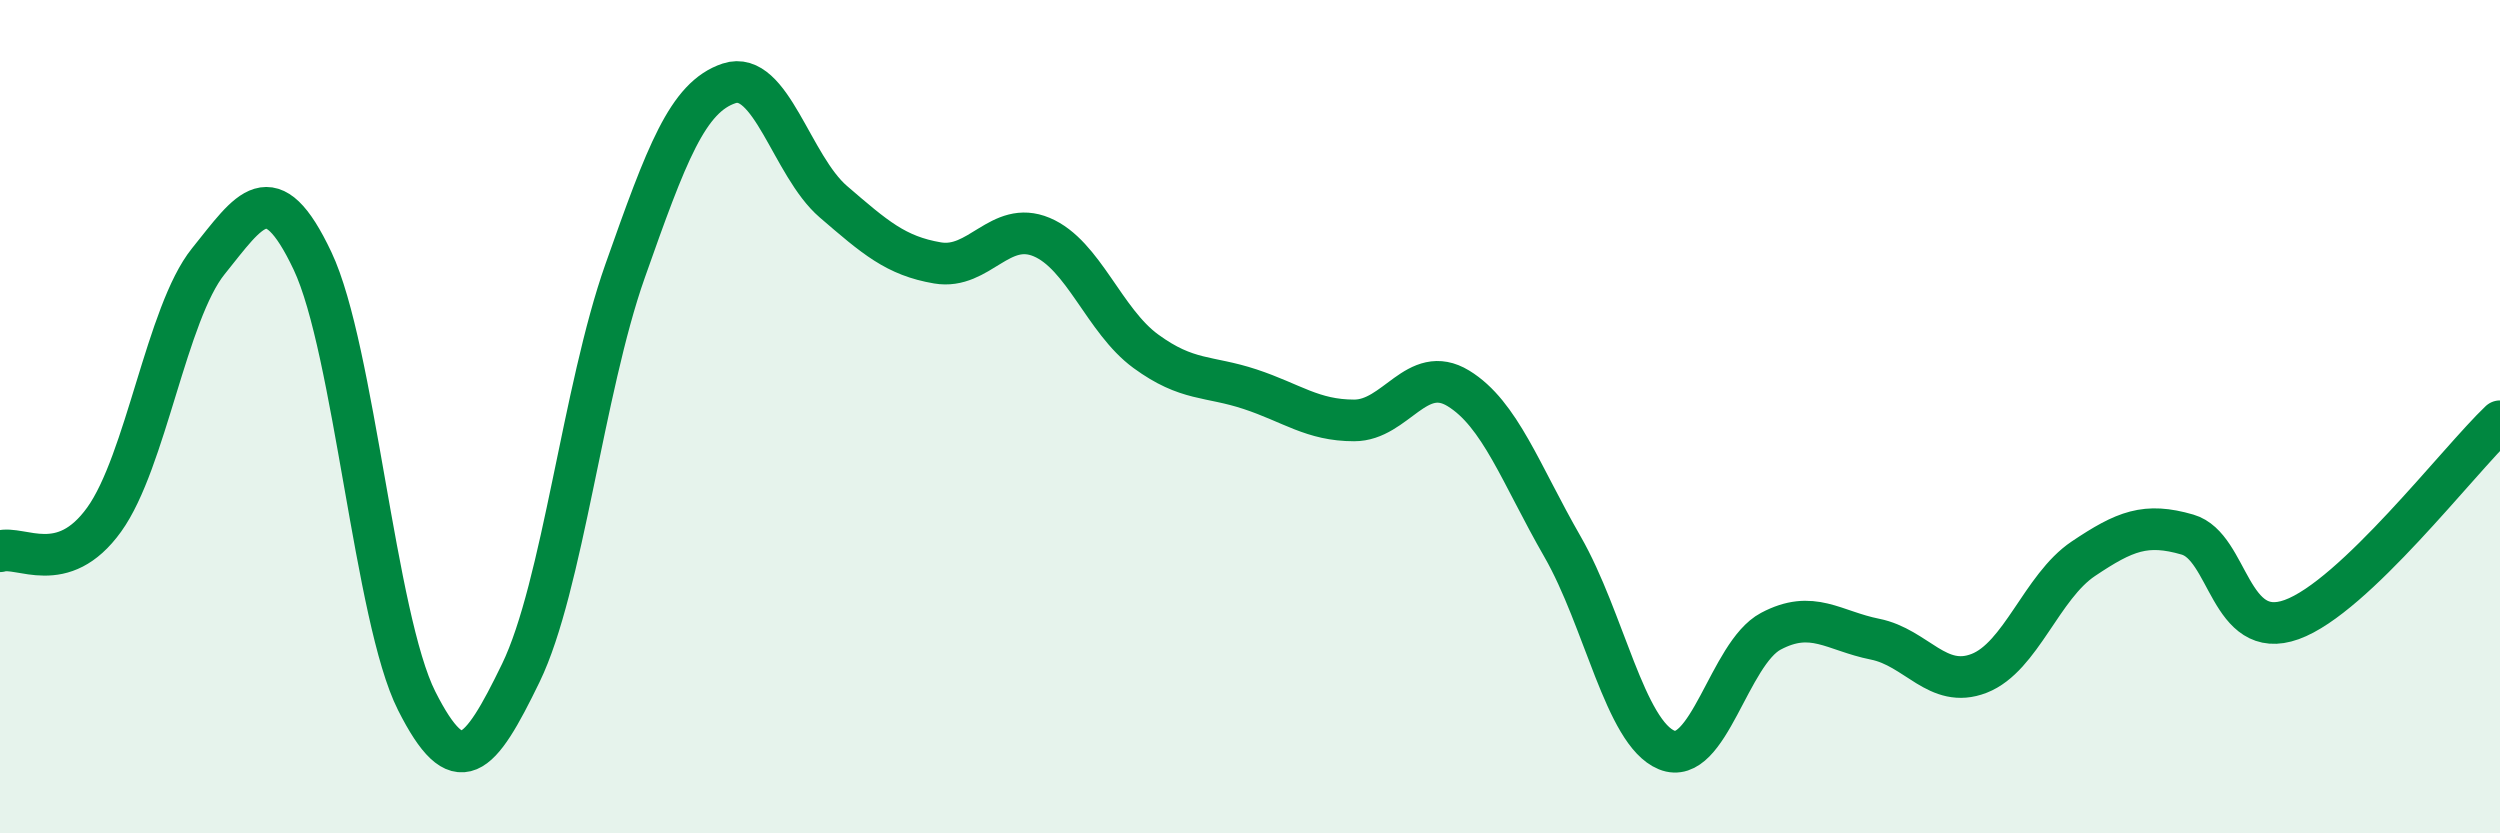
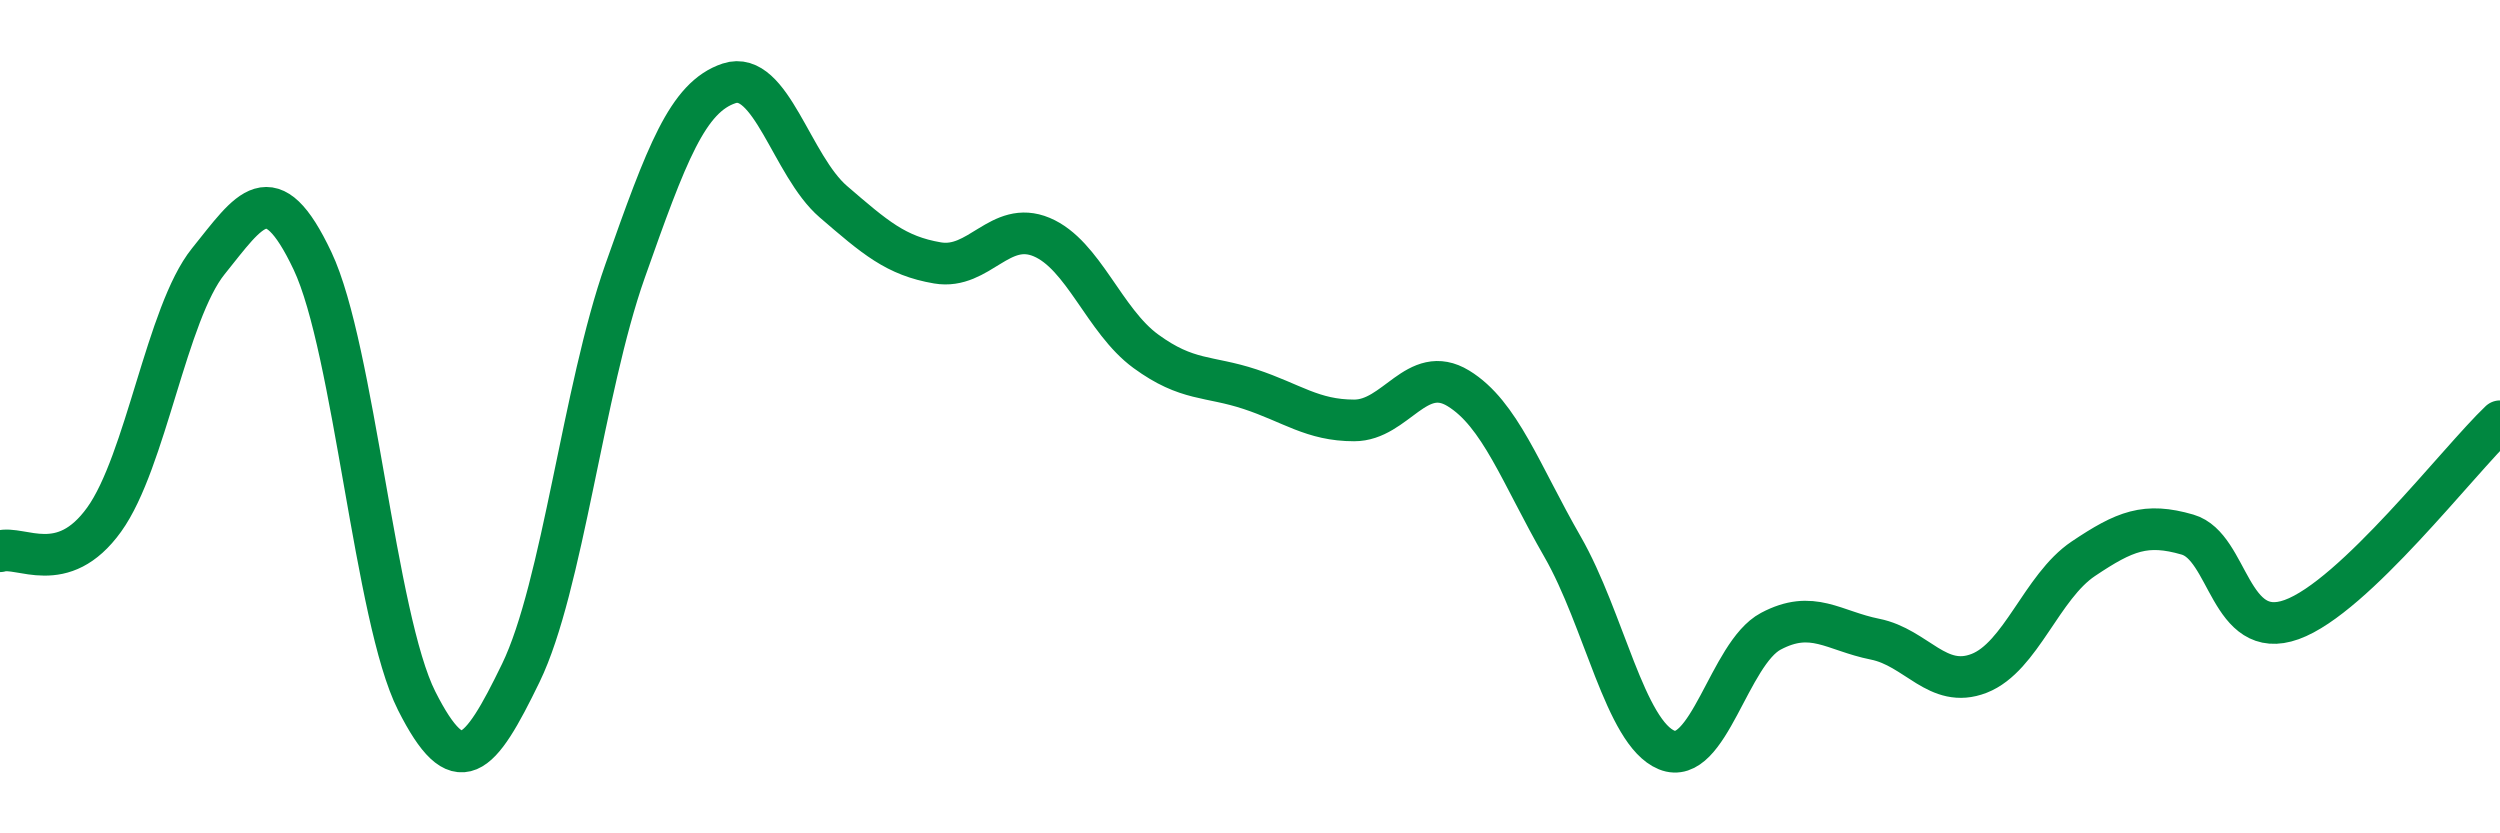
<svg xmlns="http://www.w3.org/2000/svg" width="60" height="20" viewBox="0 0 60 20">
-   <path d="M 0,13.23 C 0.5,13.08 1.5,13.86 2.5,12.47 C 3.5,11.08 4,7.51 5,6.27 C 6,5.03 6.5,4.15 7.5,6.26 C 8.5,8.37 9,14.84 10,16.82 C 11,18.8 11.5,18.21 12.5,16.15 C 13.5,14.09 14,9.34 15,6.51 C 16,3.68 16.5,2.33 17.5,2 C 18.5,1.67 19,3.98 20,4.84 C 21,5.7 21.5,6.14 22.5,6.31 C 23.5,6.48 24,5.27 25,5.69 C 26,6.11 26.5,7.7 27.5,8.43 C 28.5,9.16 29,9.01 30,9.34 C 31,9.67 31.5,10.09 32.5,10.09 C 33.5,10.09 34,8.71 35,9.32 C 36,9.93 36.5,11.38 37.5,13.12 C 38.5,14.86 39,17.59 40,18 C 41,18.41 41.5,15.68 42.5,15.15 C 43.5,14.62 44,15.14 45,15.34 C 46,15.54 46.5,16.55 47.5,16.16 C 48.5,15.77 49,14.08 50,13.41 C 51,12.74 51.5,12.54 52.5,12.83 C 53.5,13.12 53.5,15.41 55,14.87 C 56.5,14.33 59,11.06 60,10.11L60 20L0 20Z" fill="#008740" opacity="0.1" stroke-linecap="round" stroke-linejoin="round" />
  <path d="M 0,13.23 C 0.5,13.08 1.5,13.86 2.5,12.47 C 3.5,11.08 4,7.51 5,6.27 C 6,5.03 6.5,4.15 7.5,6.26 C 8.5,8.37 9,14.84 10,16.82 C 11,18.8 11.5,18.21 12.5,16.15 C 13.5,14.09 14,9.34 15,6.51 C 16,3.68 16.5,2.33 17.5,2 C 18.5,1.67 19,3.98 20,4.84 C 21,5.7 21.5,6.14 22.5,6.31 C 23.5,6.48 24,5.27 25,5.69 C 26,6.11 26.5,7.7 27.5,8.43 C 28.5,9.16 29,9.01 30,9.34 C 31,9.67 31.5,10.09 32.5,10.09 C 33.5,10.09 34,8.71 35,9.32 C 36,9.93 36.5,11.38 37.5,13.12 C 38.5,14.86 39,17.59 40,18 C 41,18.41 41.5,15.68 42.5,15.15 C 43.5,14.62 44,15.14 45,15.34 C 46,15.54 46.5,16.55 47.5,16.16 C 48.5,15.77 49,14.08 50,13.41 C 51,12.74 51.5,12.54 52.5,12.83 C 53.5,13.12 53.5,15.41 55,14.87 C 56.5,14.33 59,11.06 60,10.11" stroke="#008740" stroke-width="1" fill="none" stroke-linecap="round" stroke-linejoin="round" />
</svg>